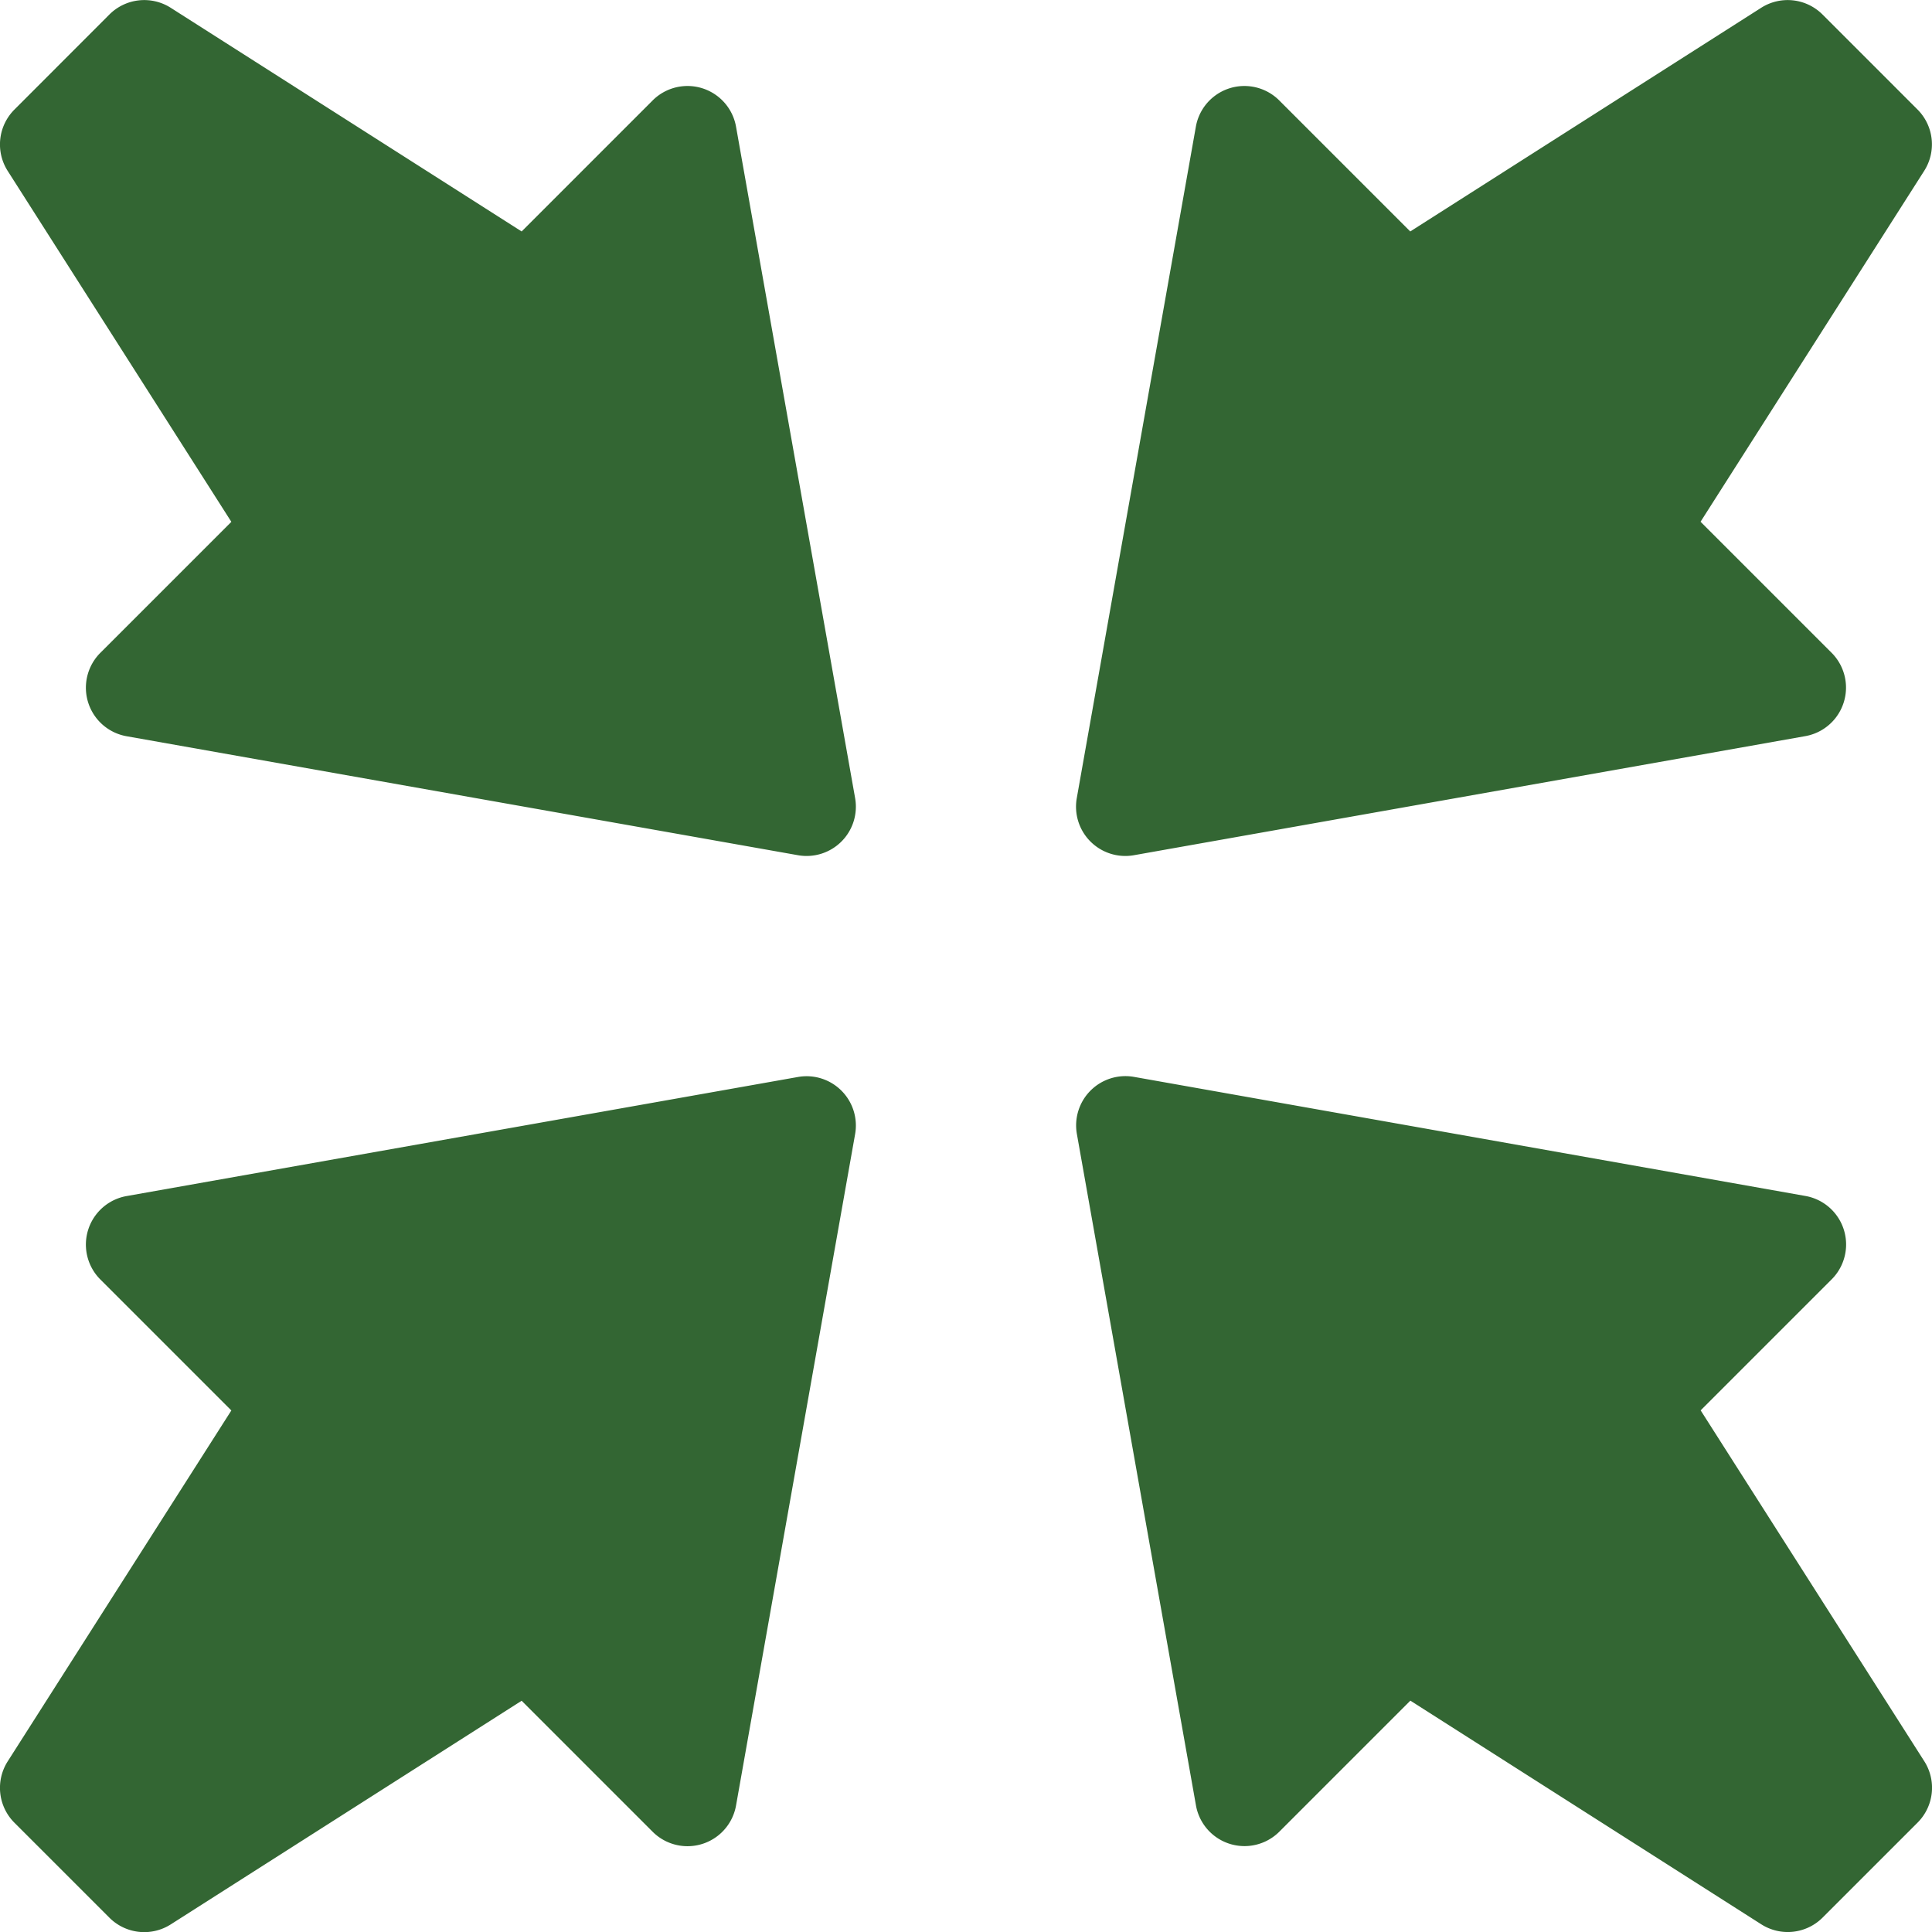
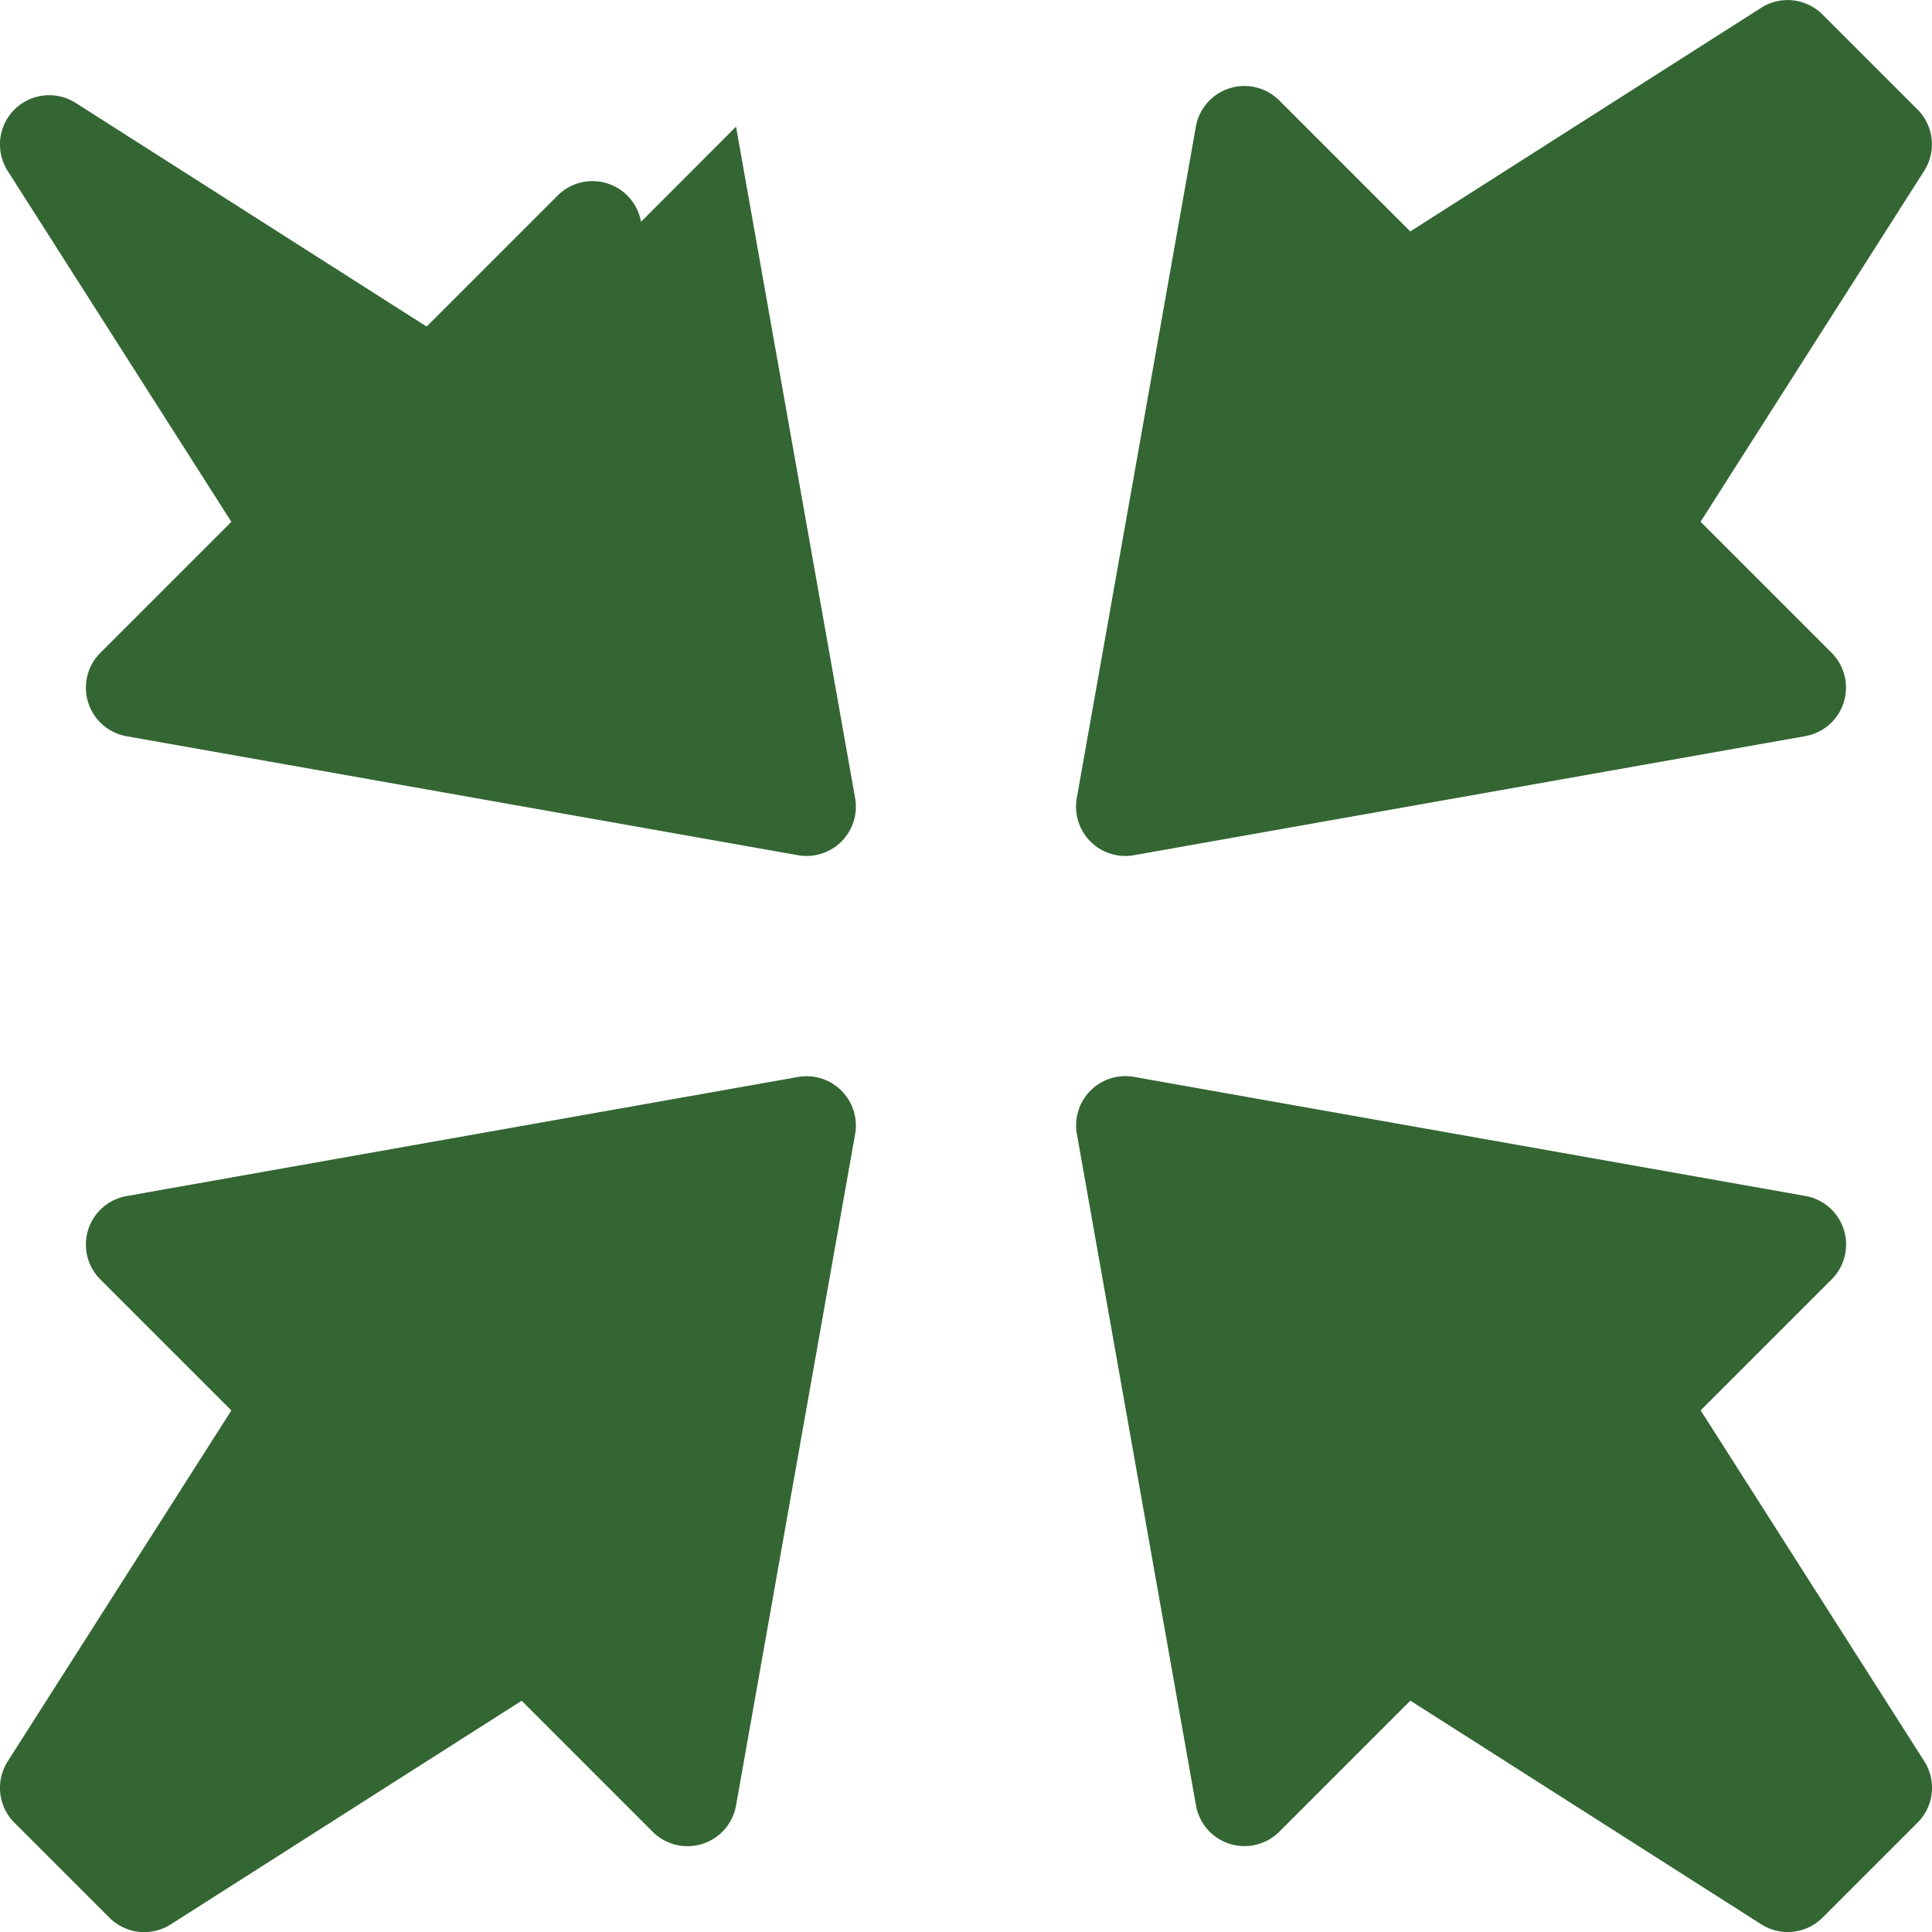
<svg xmlns="http://www.w3.org/2000/svg" xmlns:ns1="http://sodipodi.sourceforge.net/DTD/sodipodi-0.dtd" xmlns:ns2="http://www.inkscape.org/namespaces/inkscape" id="glyphicons-basic" viewBox="0 0 19.6 19.6" version="1.1" ns1:docname="glyphicons-basic-215-fullscreen-off.svg" width="19.6" height="19.6" ns2:version="0.92.5 (2060ec1f9f, 2020-04-08)">
  <defs id="defs6" />
  <ns1:namedview pagecolor="#ffffff" bordercolor="#666666" borderopacity="1" objecttolerance="10" gridtolerance="10" guidetolerance="10" ns2:pageopacity="0" ns2:pageshadow="2" ns2:window-width="1920" ns2:window-height="1009" id="namedview4" showgrid="false" fit-margin-top="0" fit-margin-left="0" fit-margin-right="0" fit-margin-bottom="0" ns2:zoom="7.375" ns2:cx="9.7999512" ns2:cy="9.800139" ns2:window-x="-8" ns2:window-y="-8" ns2:window-maximized="1" ns2:current-layer="glyphicons-basic" />
-   <path id="fullscreen-off" d="m 7.467,1.285 1.208,6.811 a 0.5,0.5 0 0 1 -0.58,0.58 l -6.811,-1.207 a 0.5,0.5 0 0 1 -0.266,-0.846 l 1.329,-1.329 -2.269,-3.56 a 0.5,0.5 0 0 1 0.068,-0.622 L 1.11,0.147 a 0.5,0.5 0 0 1 0.622,-0.068 l 3.56,2.269 1.329,-1.329 a 0.5,0.5 0 0 1 0.846,0.266 z m 4.037,7.391 6.811,-1.208 a 0.5,0.5 0 0 0 0.266,-0.846 l -1.329,-1.329 2.269,-3.56 a 0.5,0.5 0 0 0 -0.068,-0.622 l -0.964,-0.964 a 0.5,0.5 0 0 0 -0.622,-0.068 l -3.56,2.269 -1.329,-1.329 a 0.5,0.5 0 0 0 -0.846,0.266 l -1.208,6.811 a 0.5,0.5 0 0 0 0.58,0.58 z m -3.409,2.25 -6.811,1.208 a 0.5,0.5 0 0 0 -0.266,0.846 l 1.329,1.329 -2.269,3.56 a 0.5,0.5 0 0 0 0.068,0.622 l 0.964,0.964 a 0.5,0.5 0 0 0 0.622,0.068 l 3.56,-2.269 1.329,1.329 a 0.5,0.5 0 0 0 0.846,-0.266 l 1.208,-6.811 a 0.5,0.5 0 0 0 -0.58,-0.58 z m 9.158,3.382 1.329,-1.329 a 0.5,0.5 0 0 0 -0.266,-0.846 l -6.811,-1.208 a 0.5,0.5 0 0 0 -0.58,0.58 l 1.208,6.811 a 0.5,0.5 0 0 0 0.846,0.266 l 1.329,-1.329 3.56,2.269 a 0.5,0.5 0 0 0 0.622,-0.068 l 0.964,-0.964 a 0.5,0.5 0 0 0 0.068,-0.622 z" style="fill:#336633;fill-opacity:1" ns2:connector-curvature="0" />
+   <path id="fullscreen-off" d="m 7.467,1.285 1.208,6.811 a 0.5,0.5 0 0 1 -0.58,0.58 l -6.811,-1.207 a 0.5,0.5 0 0 1 -0.266,-0.846 l 1.329,-1.329 -2.269,-3.56 a 0.5,0.5 0 0 1 0.068,-0.622 a 0.5,0.5 0 0 1 0.622,-0.068 l 3.56,2.269 1.329,-1.329 a 0.5,0.5 0 0 1 0.846,0.266 z m 4.037,7.391 6.811,-1.208 a 0.5,0.5 0 0 0 0.266,-0.846 l -1.329,-1.329 2.269,-3.56 a 0.5,0.5 0 0 0 -0.068,-0.622 l -0.964,-0.964 a 0.5,0.5 0 0 0 -0.622,-0.068 l -3.56,2.269 -1.329,-1.329 a 0.5,0.5 0 0 0 -0.846,0.266 l -1.208,6.811 a 0.5,0.5 0 0 0 0.58,0.58 z m -3.409,2.25 -6.811,1.208 a 0.5,0.5 0 0 0 -0.266,0.846 l 1.329,1.329 -2.269,3.56 a 0.5,0.5 0 0 0 0.068,0.622 l 0.964,0.964 a 0.5,0.5 0 0 0 0.622,0.068 l 3.56,-2.269 1.329,1.329 a 0.5,0.5 0 0 0 0.846,-0.266 l 1.208,-6.811 a 0.5,0.5 0 0 0 -0.58,-0.58 z m 9.158,3.382 1.329,-1.329 a 0.5,0.5 0 0 0 -0.266,-0.846 l -6.811,-1.208 a 0.5,0.5 0 0 0 -0.58,0.58 l 1.208,6.811 a 0.5,0.5 0 0 0 0.846,0.266 l 1.329,-1.329 3.56,2.269 a 0.5,0.5 0 0 0 0.622,-0.068 l 0.964,-0.964 a 0.5,0.5 0 0 0 0.068,-0.622 z" style="fill:#336633;fill-opacity:1" ns2:connector-curvature="0" />
</svg>